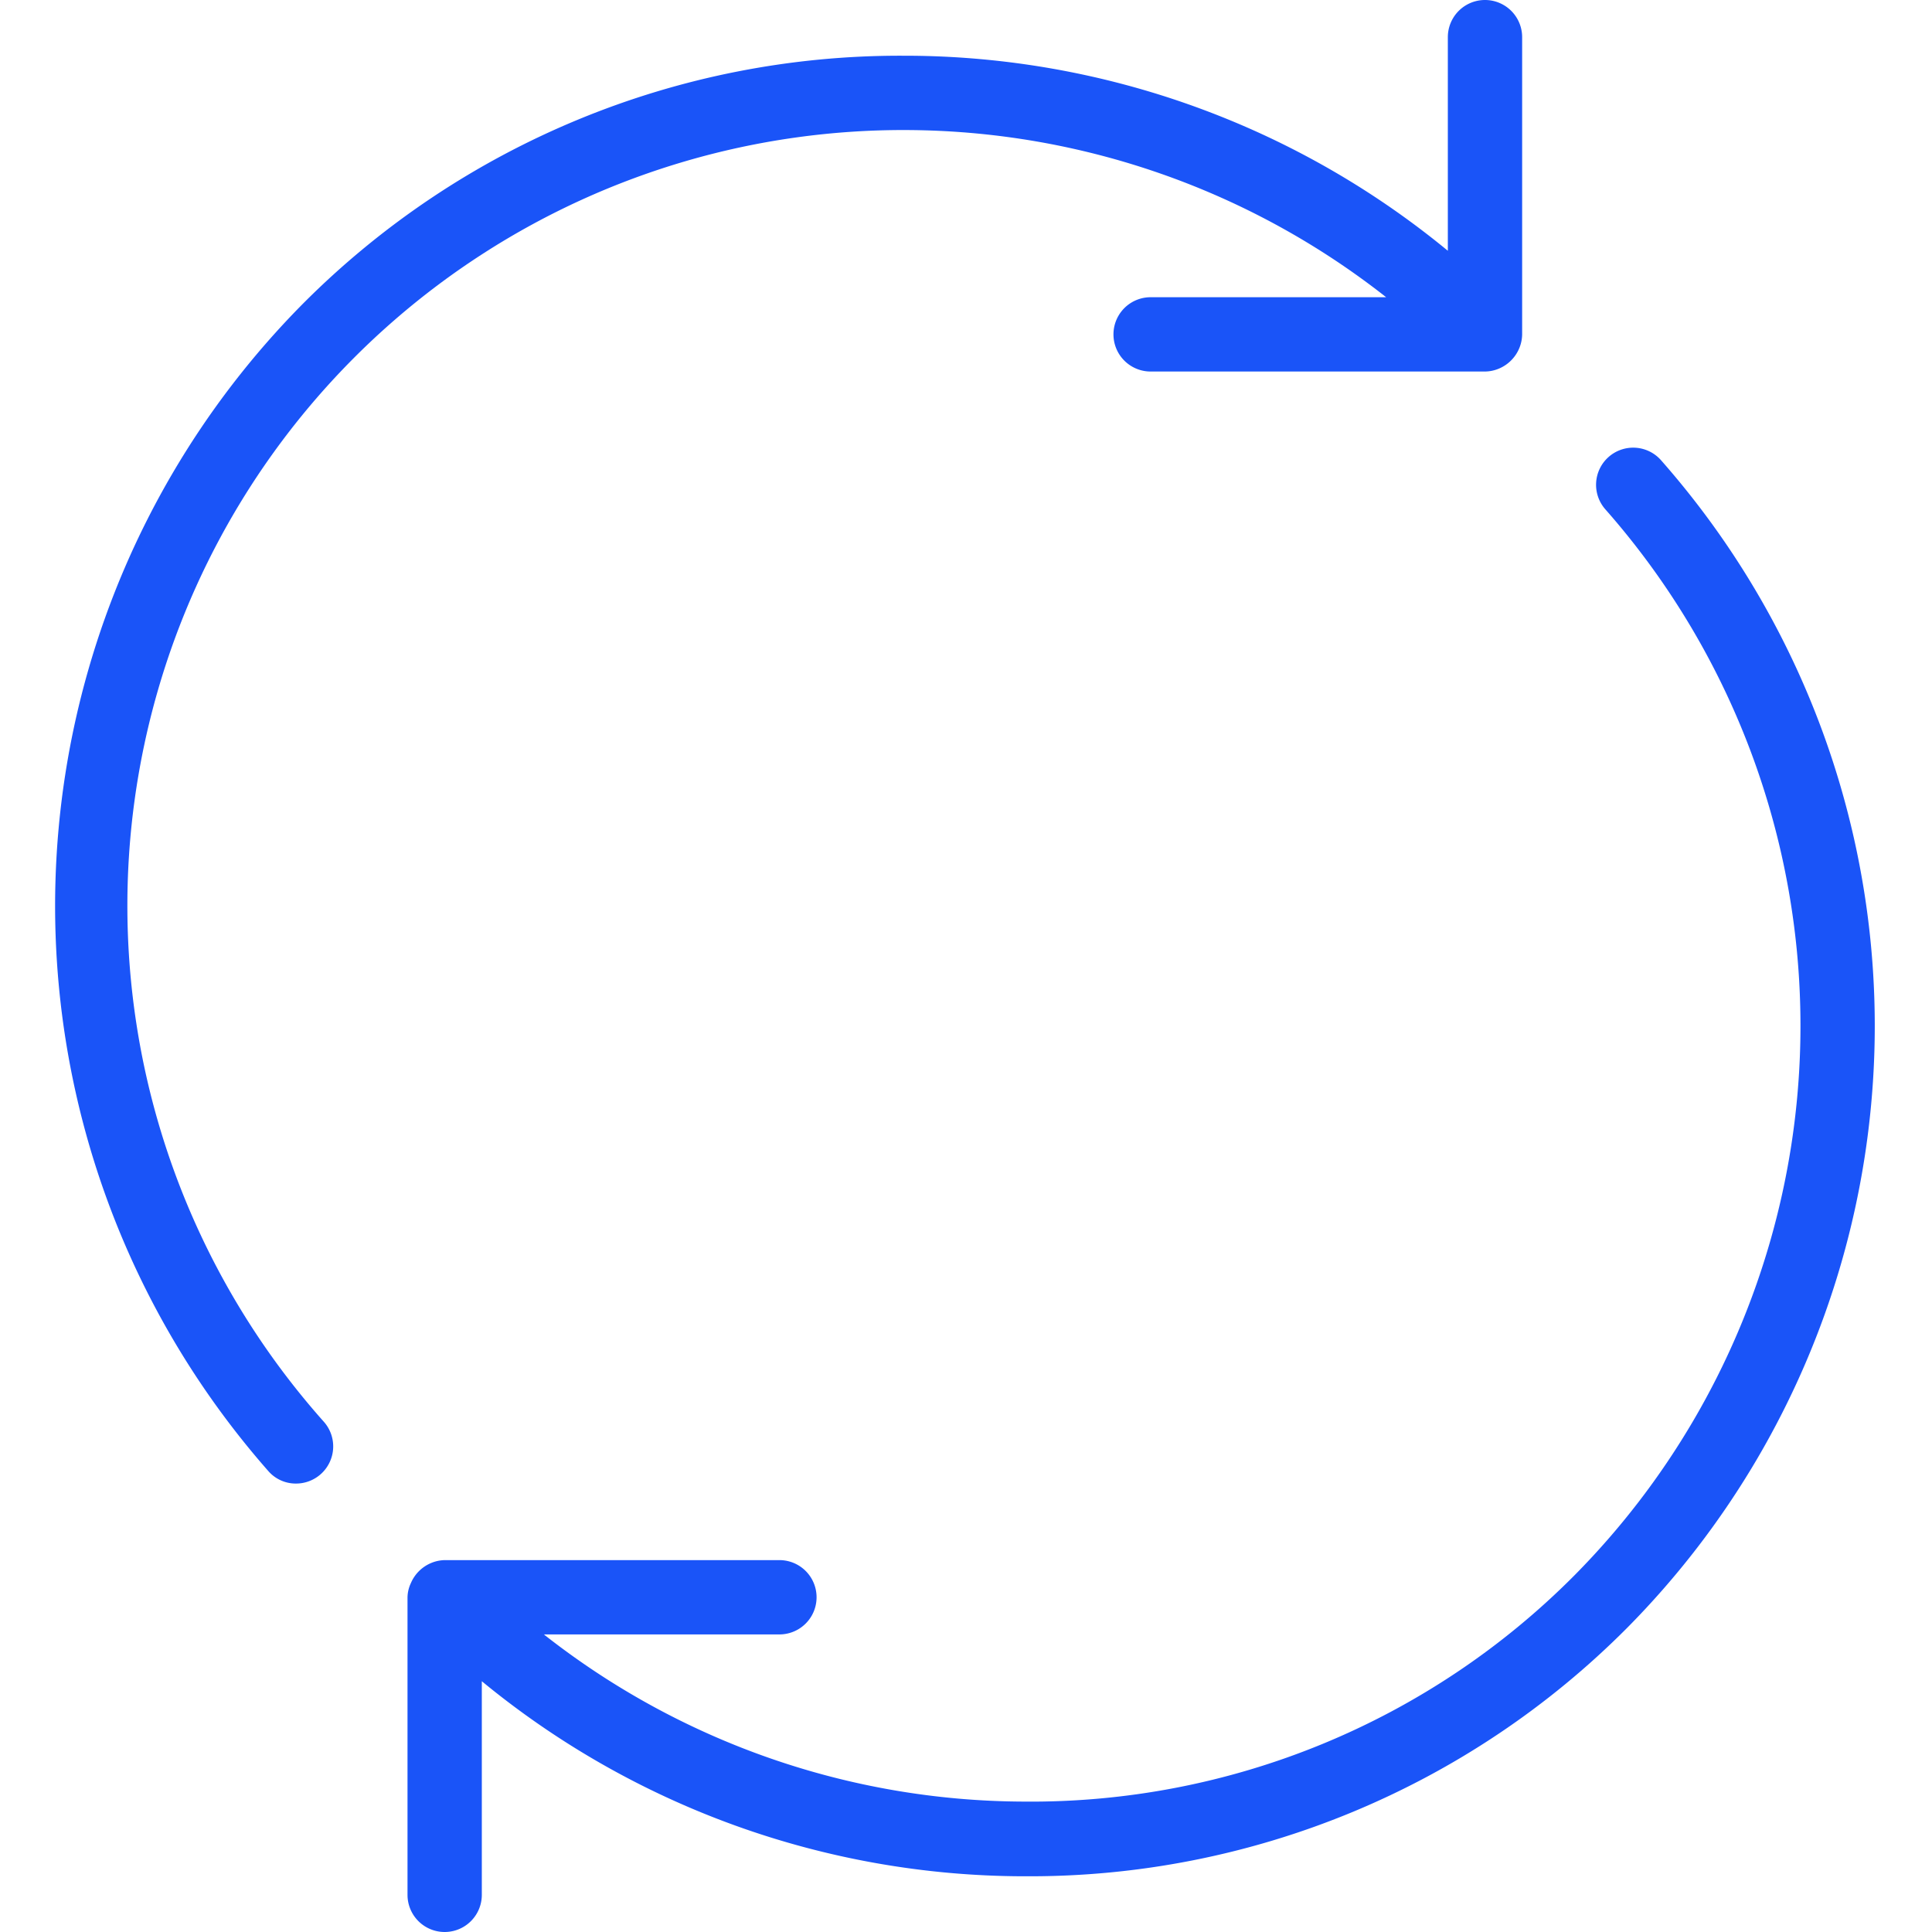
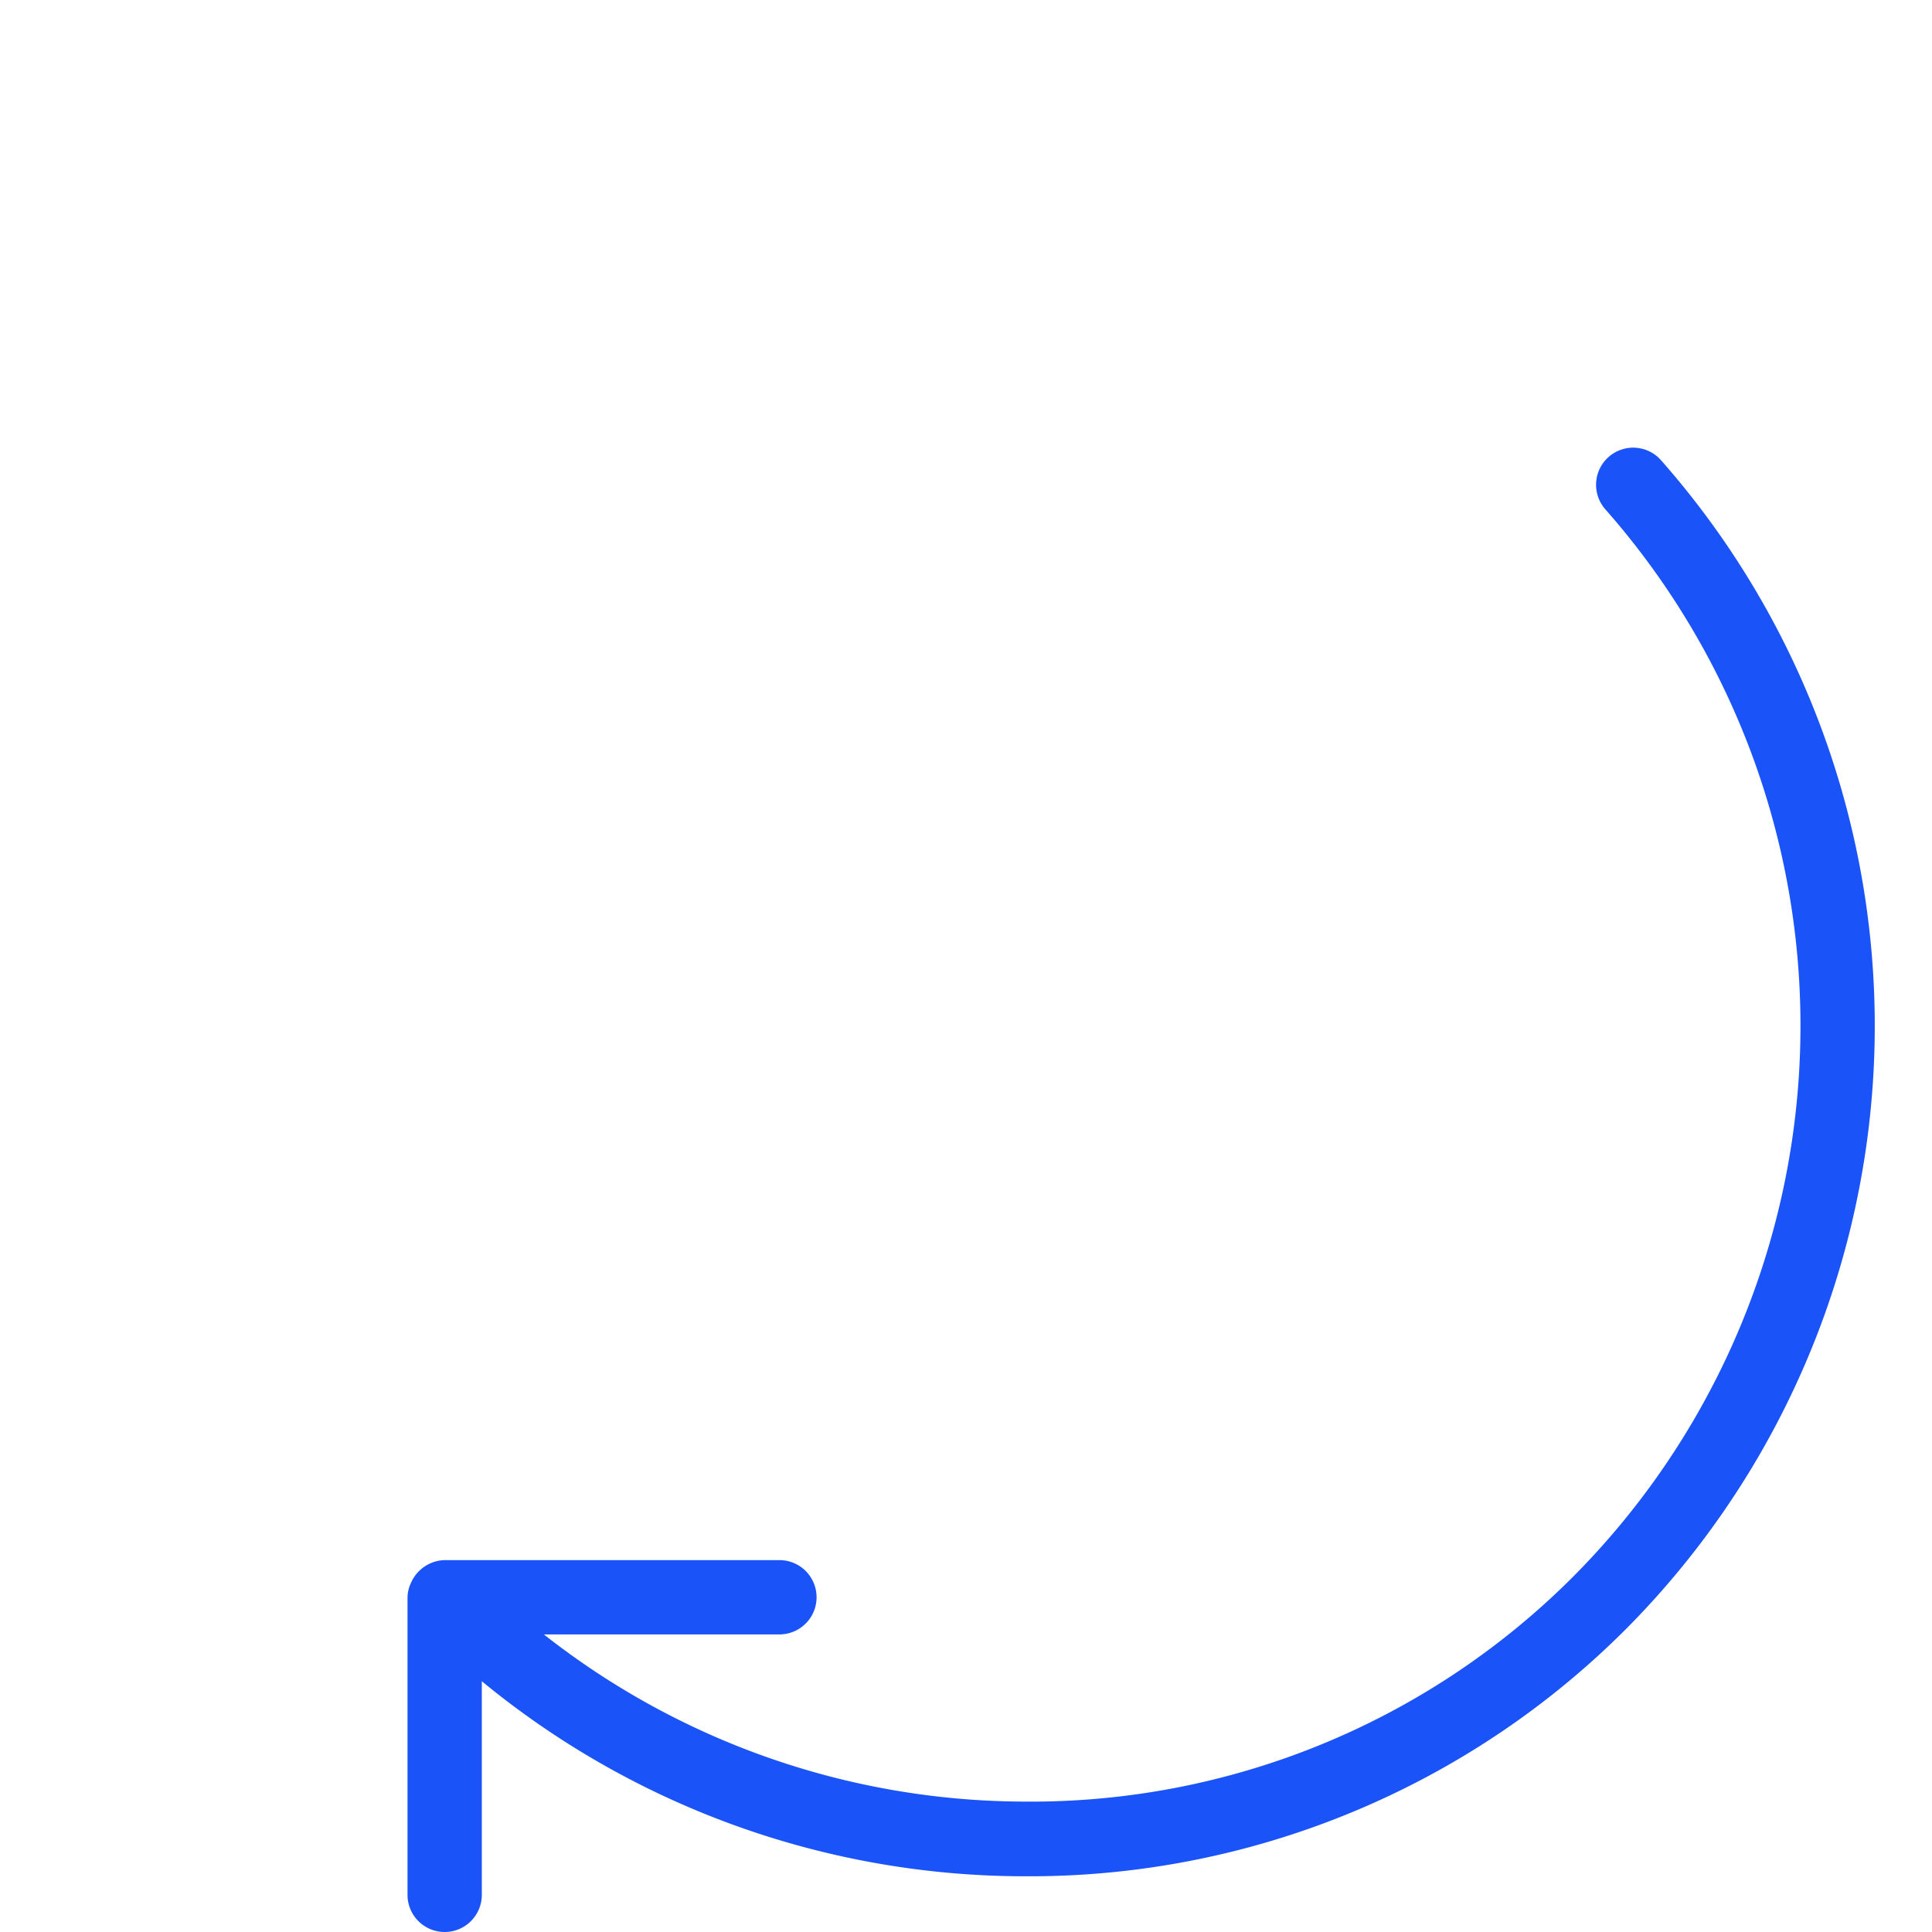
<svg xmlns="http://www.w3.org/2000/svg" width="70" height="70" viewBox="0 0 70 70">
  <g id="Group_124" data-name="Group 124" transform="translate(-587 -3814)">
-     <rect id="Rectangle_33" data-name="Rectangle 33" width="70" height="70" transform="translate(587 3814)" fill="none" />
    <g id="Group_112" data-name="Group 112" transform="translate(589.003 3814)">
-       <path id="Path_199" data-name="Path 199" d="M30.855,4.712A28.264,28.264,0,0,1,48.22,10.769H39.686a1.346,1.346,0,1,0,0,2.692H51.8a1.34,1.34,0,0,0,.512-.108,1.372,1.372,0,0,0,.727-.727,1.34,1.34,0,0,0,.108-.512V1.346a1.346,1.346,0,1,0-2.692,0v7.74A30.979,30.979,0,0,0,30.868,2.019h-.162a30.523,30.523,0,0,0-21.74,8.992A31,31,0,0,0,7.714,53.294a1.315,1.315,0,0,0,1.01.458,1.346,1.346,0,0,0,1.01-2.235A28.107,28.107,0,0,1,30.855,4.712Z" transform="translate(0)" fill="#1a54f8" />
      <path id="Path_200" data-name="Path 200" d="M54.913,12.518a1.345,1.345,0,1,0-2.019,1.777A28.3,28.3,0,0,1,51.763,52.9a27.754,27.754,0,0,1-19.977,8.2A28.264,28.264,0,0,1,14.42,55.043h8.535a1.346,1.346,0,0,0,0-2.692H10.84a1.34,1.34,0,0,0-.512.108,1.372,1.372,0,0,0-.727.727,1.244,1.244,0,0,0-.121.525V64.479a1.346,1.346,0,0,0,2.692,0v-7.74a30.979,30.979,0,0,0,19.587,7.067h.162a30.523,30.523,0,0,0,21.74-8.992A30.994,30.994,0,0,0,54.913,12.518Z" transform="translate(3.282 4.175)" fill="#1a54f8" />
    </g>
  </g>
</svg>